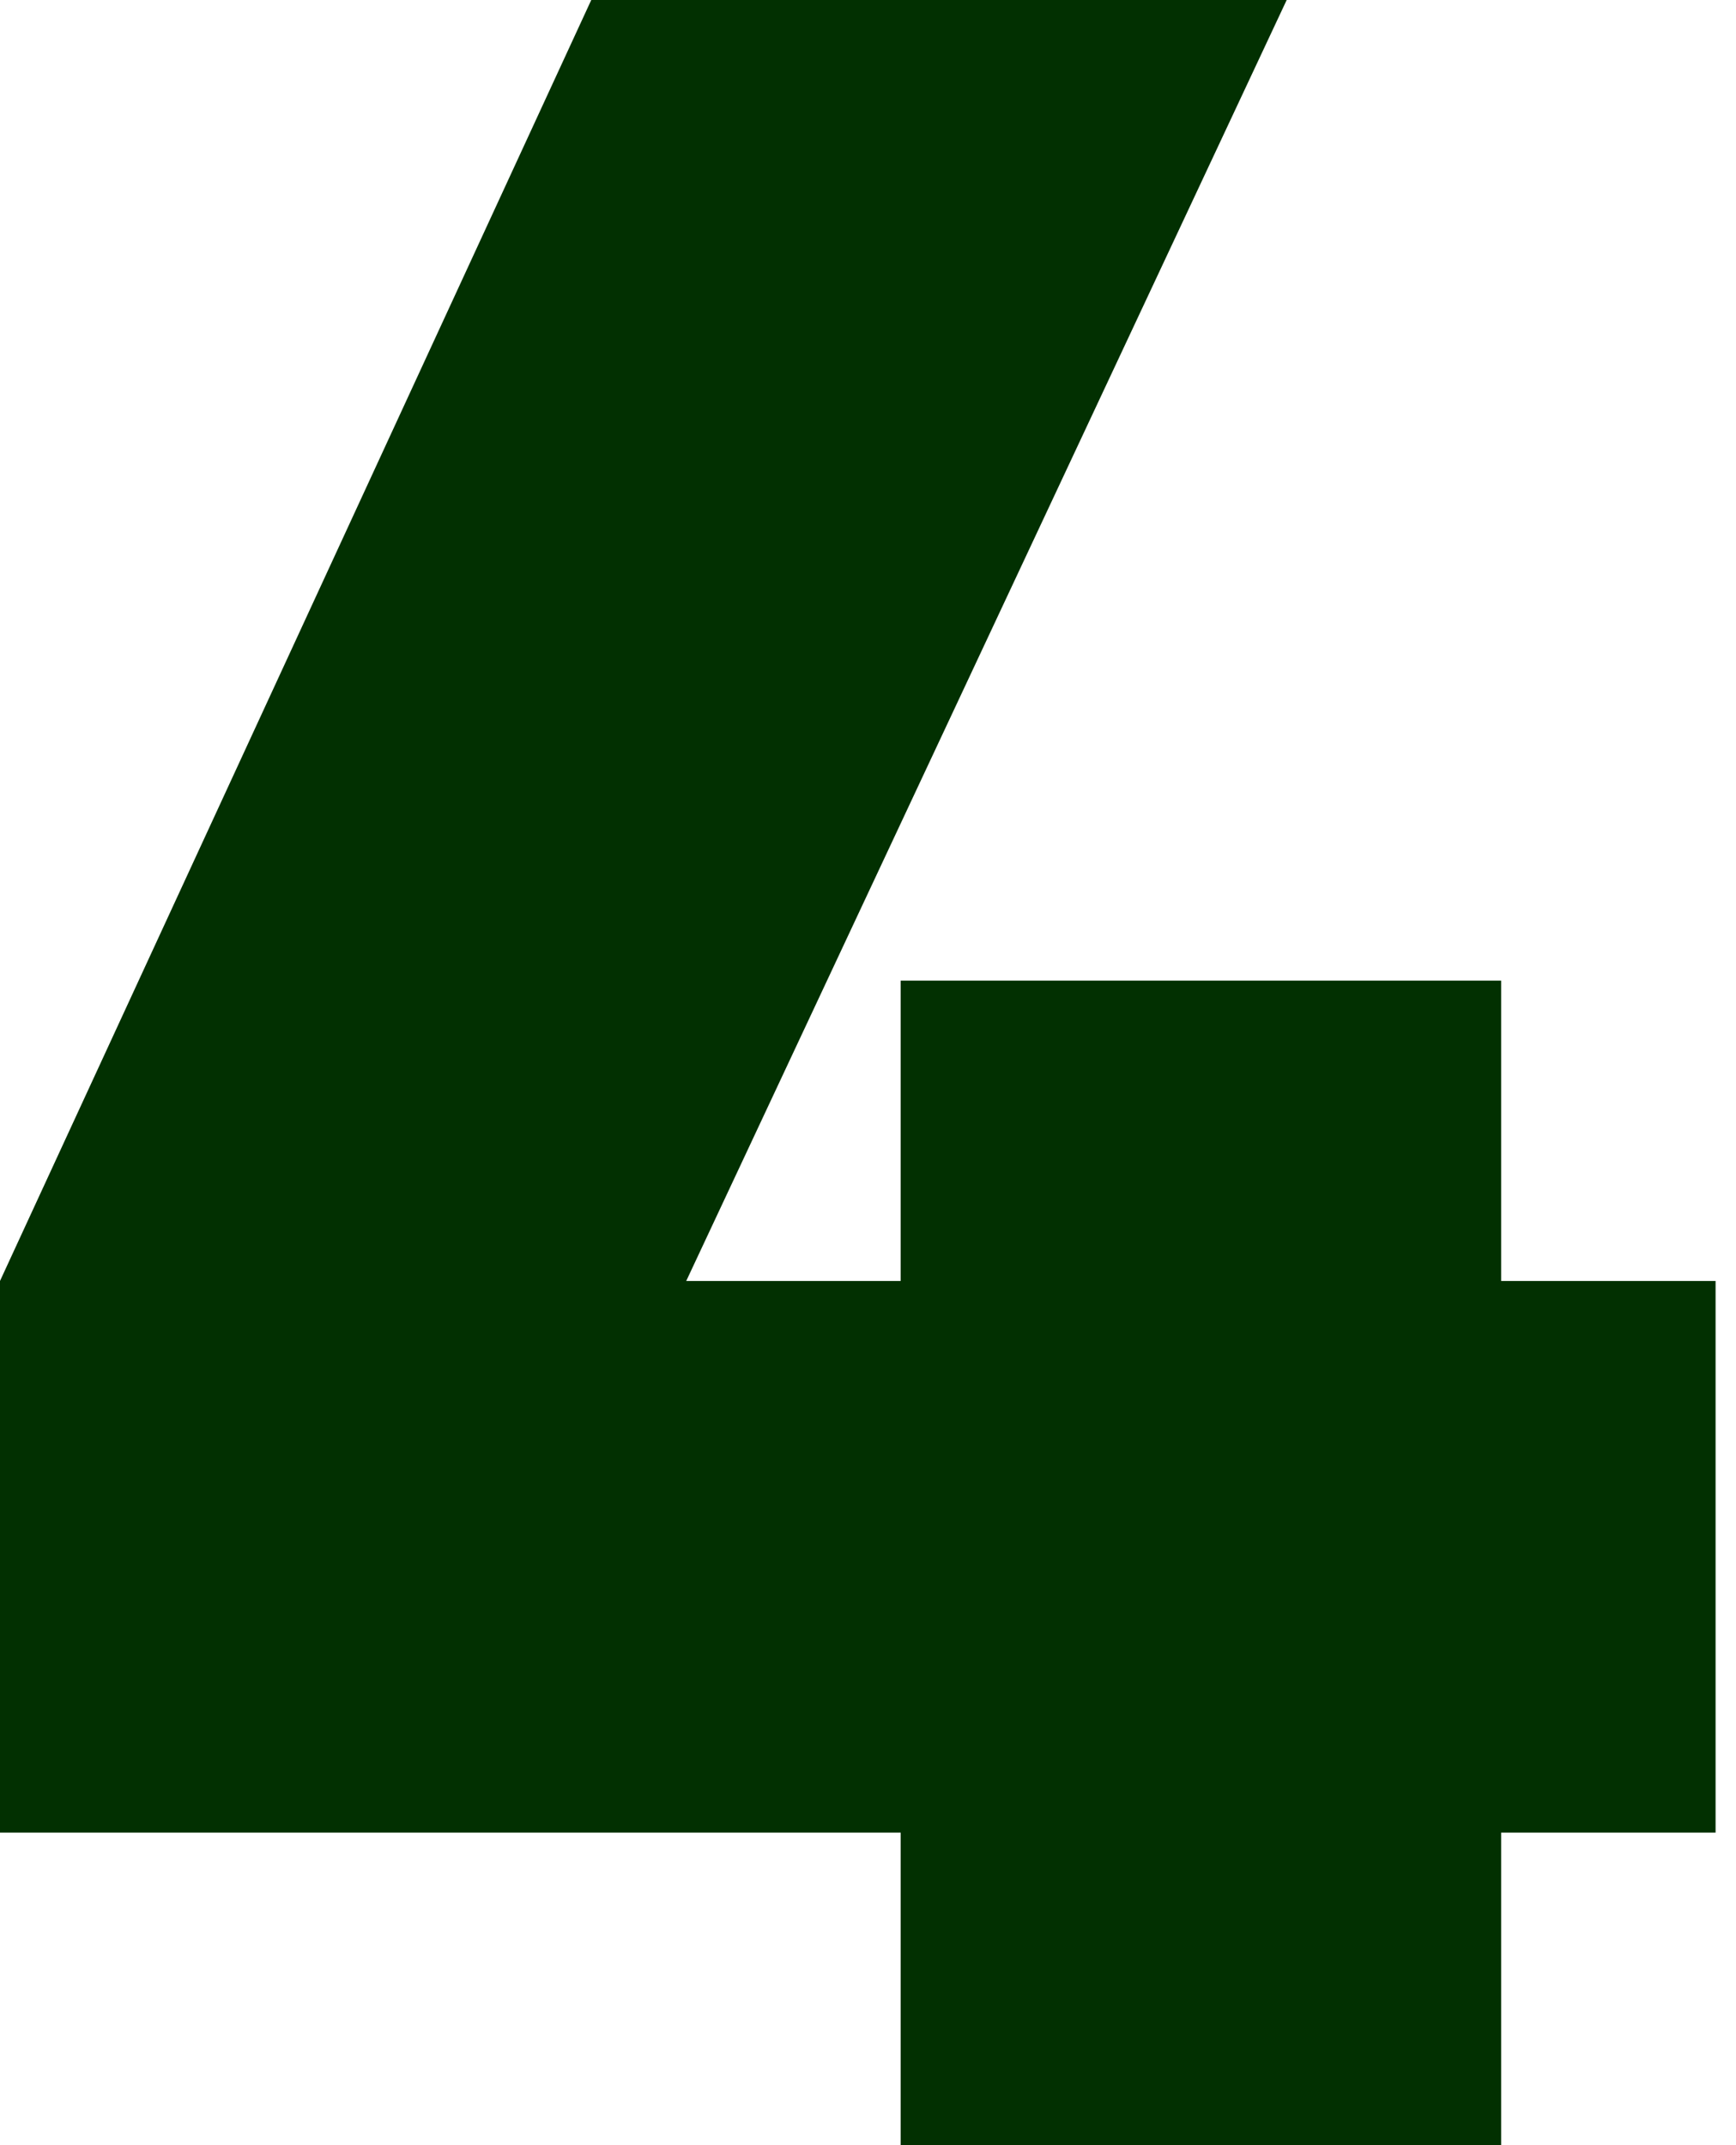
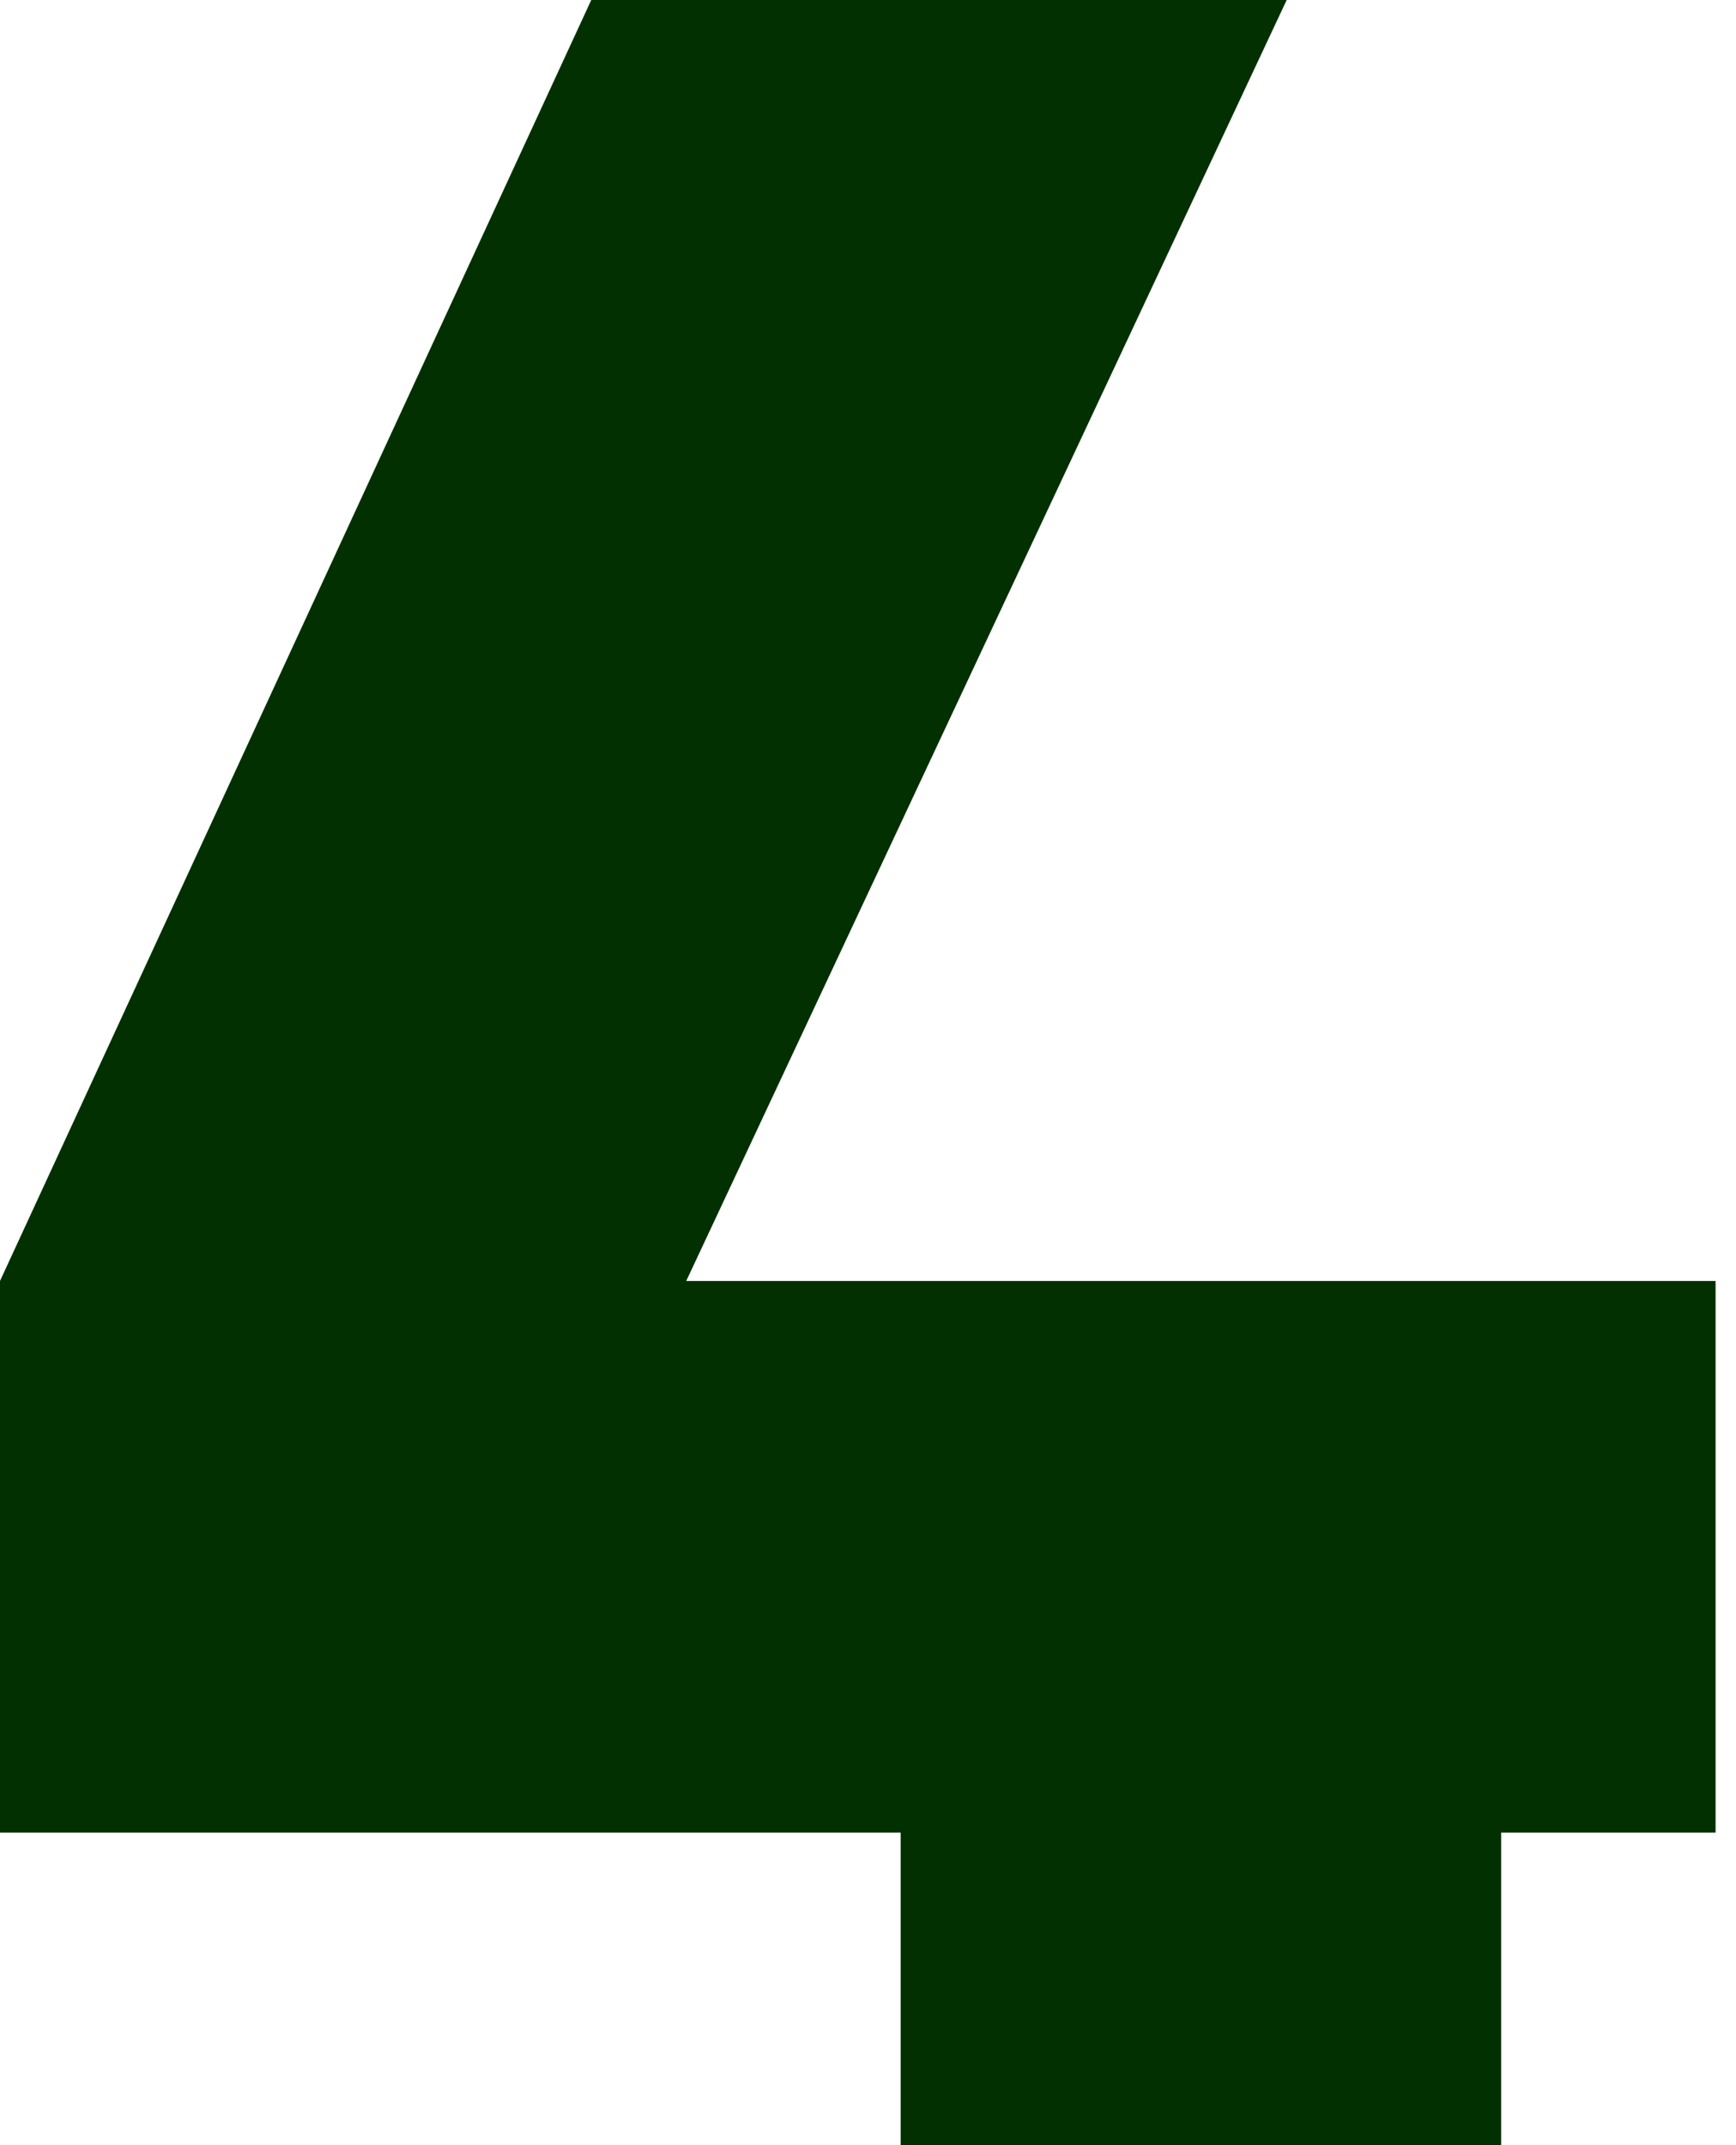
<svg xmlns="http://www.w3.org/2000/svg" width="17" height="21" viewBox="0 0 17 21" fill="none">
-   <path d="M16.8 12.54V17.94H14.7V21H8.82V17.94H0V12.54L5.79 -1.43051e-06H12.6L6.72 12.54H8.82V9.6H14.7V12.54H16.8Z" fill="#023001" />
+   <path d="M16.8 12.54V17.94H14.7V21H8.82V17.94H0V12.54L5.79 -1.43051e-06H12.6L6.72 12.54H8.82H14.7V12.54H16.8Z" fill="#023001" />
</svg>